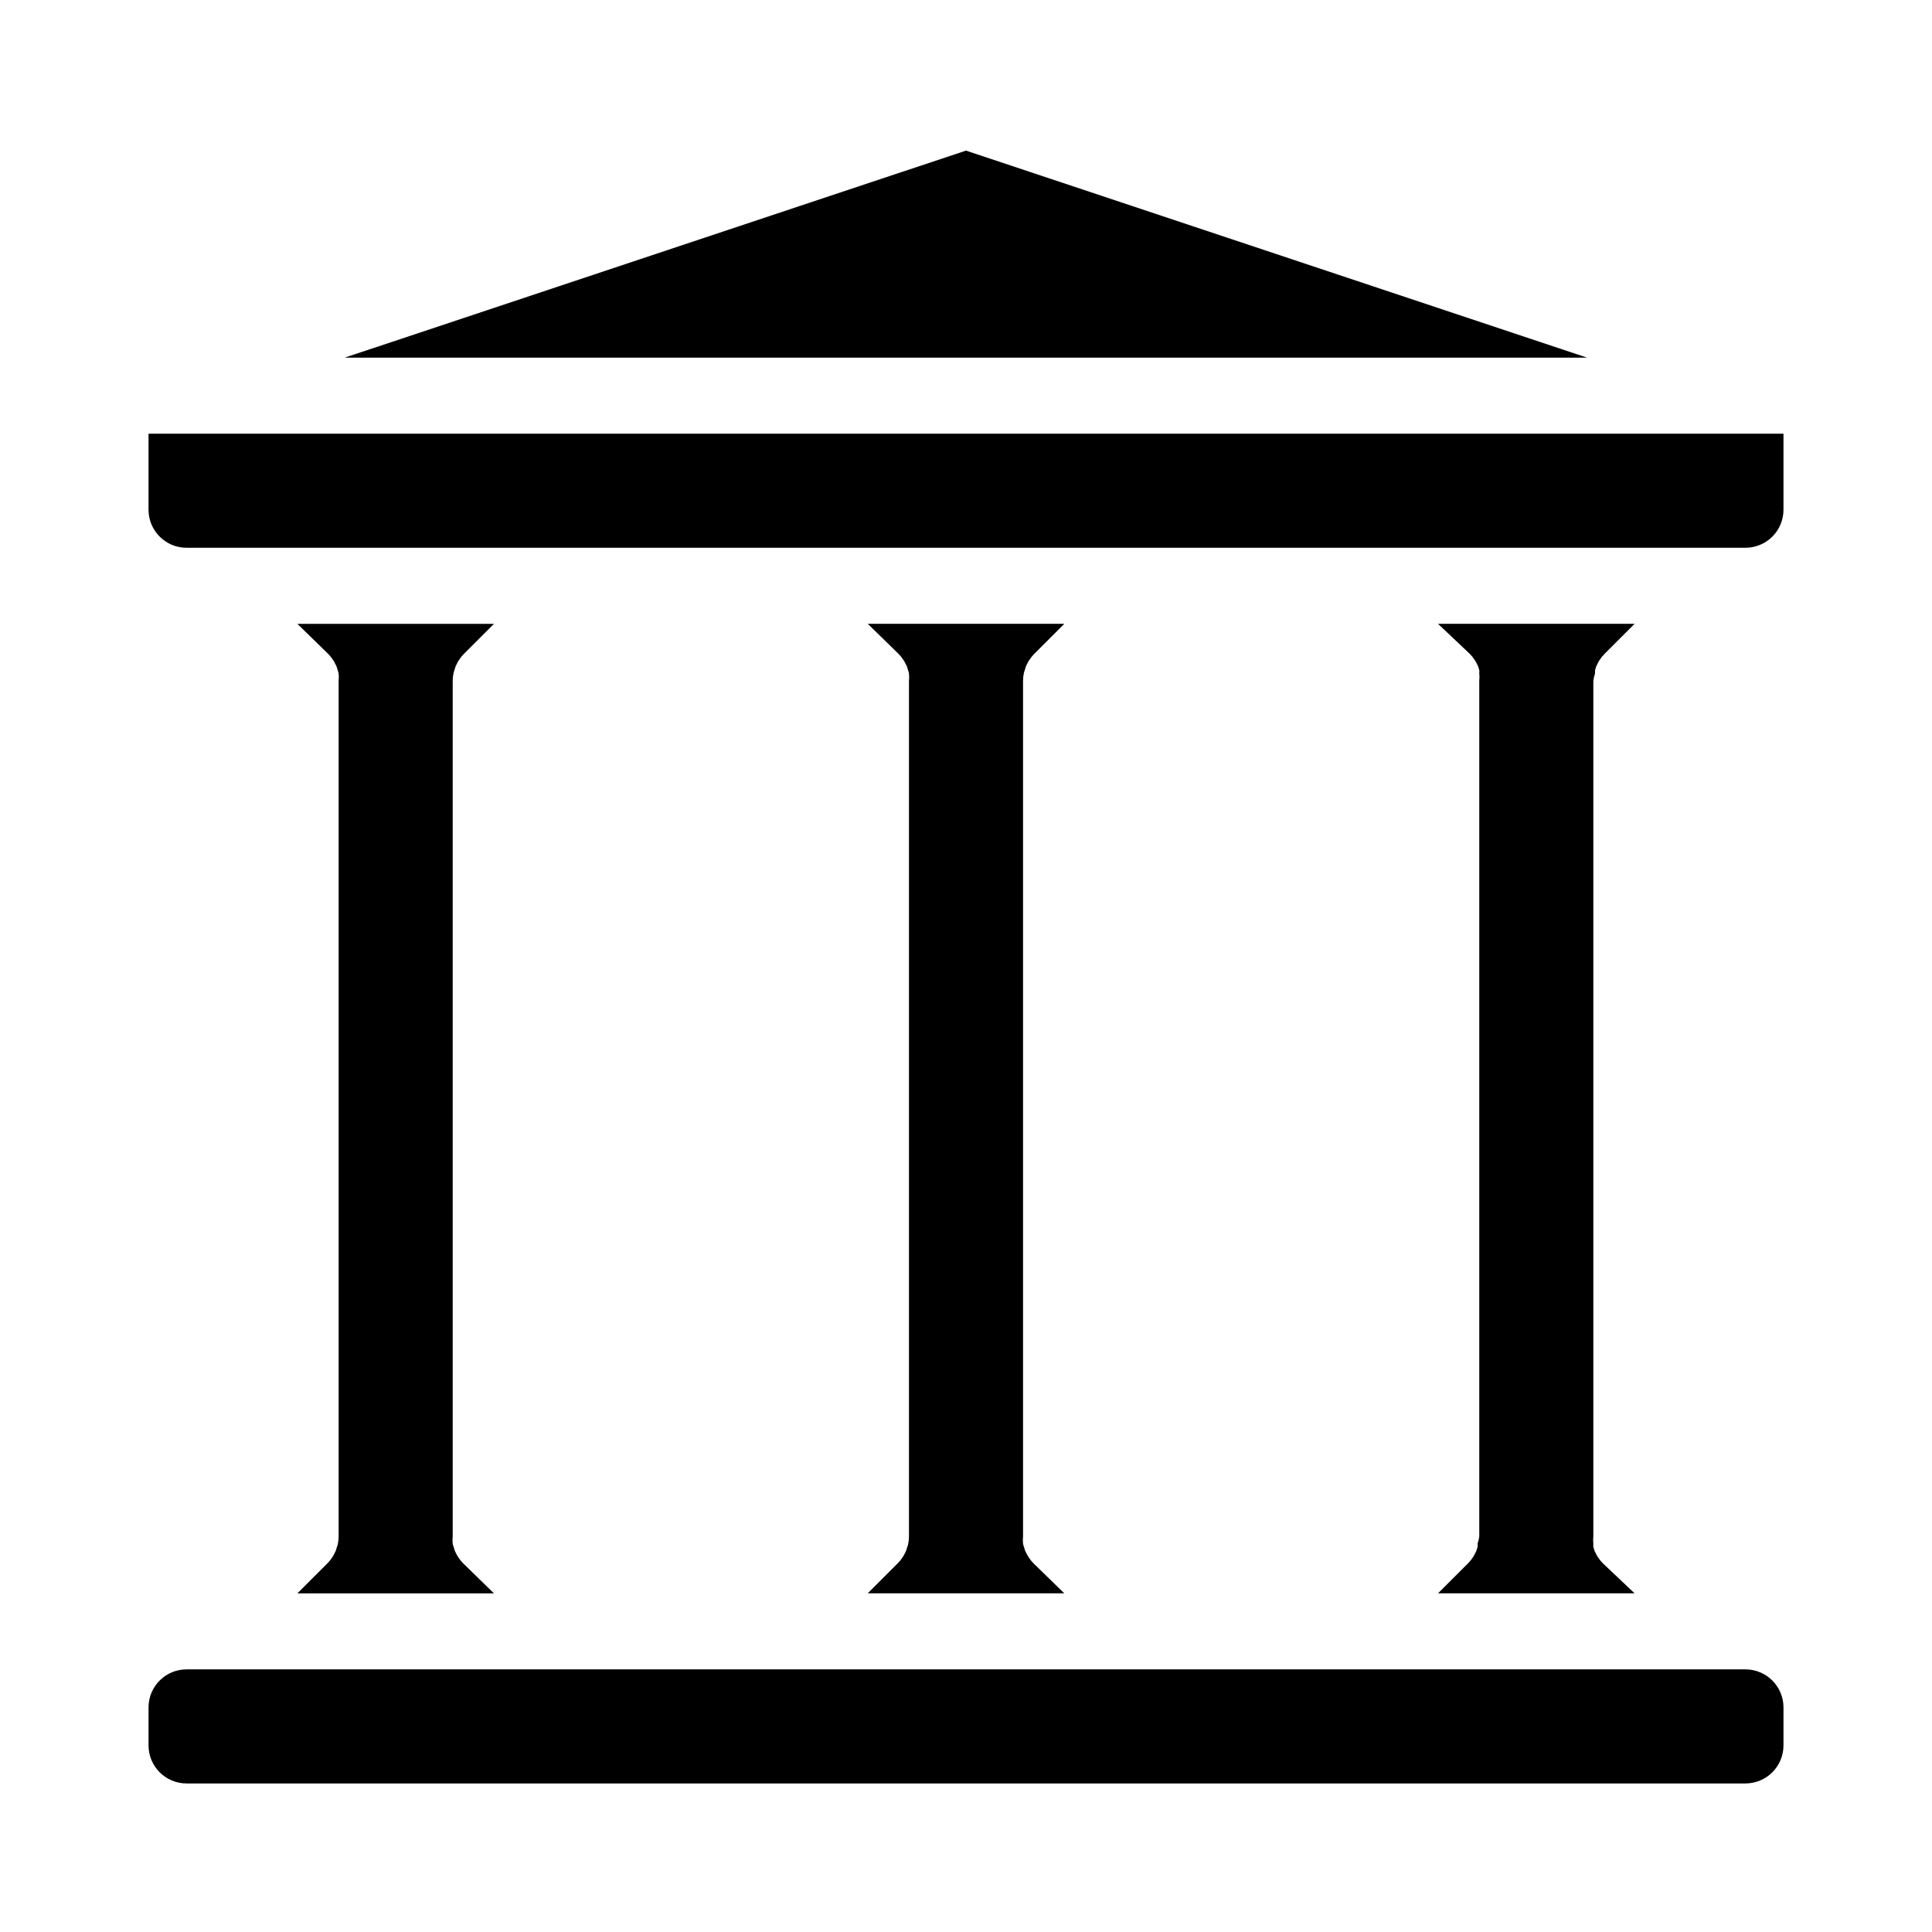
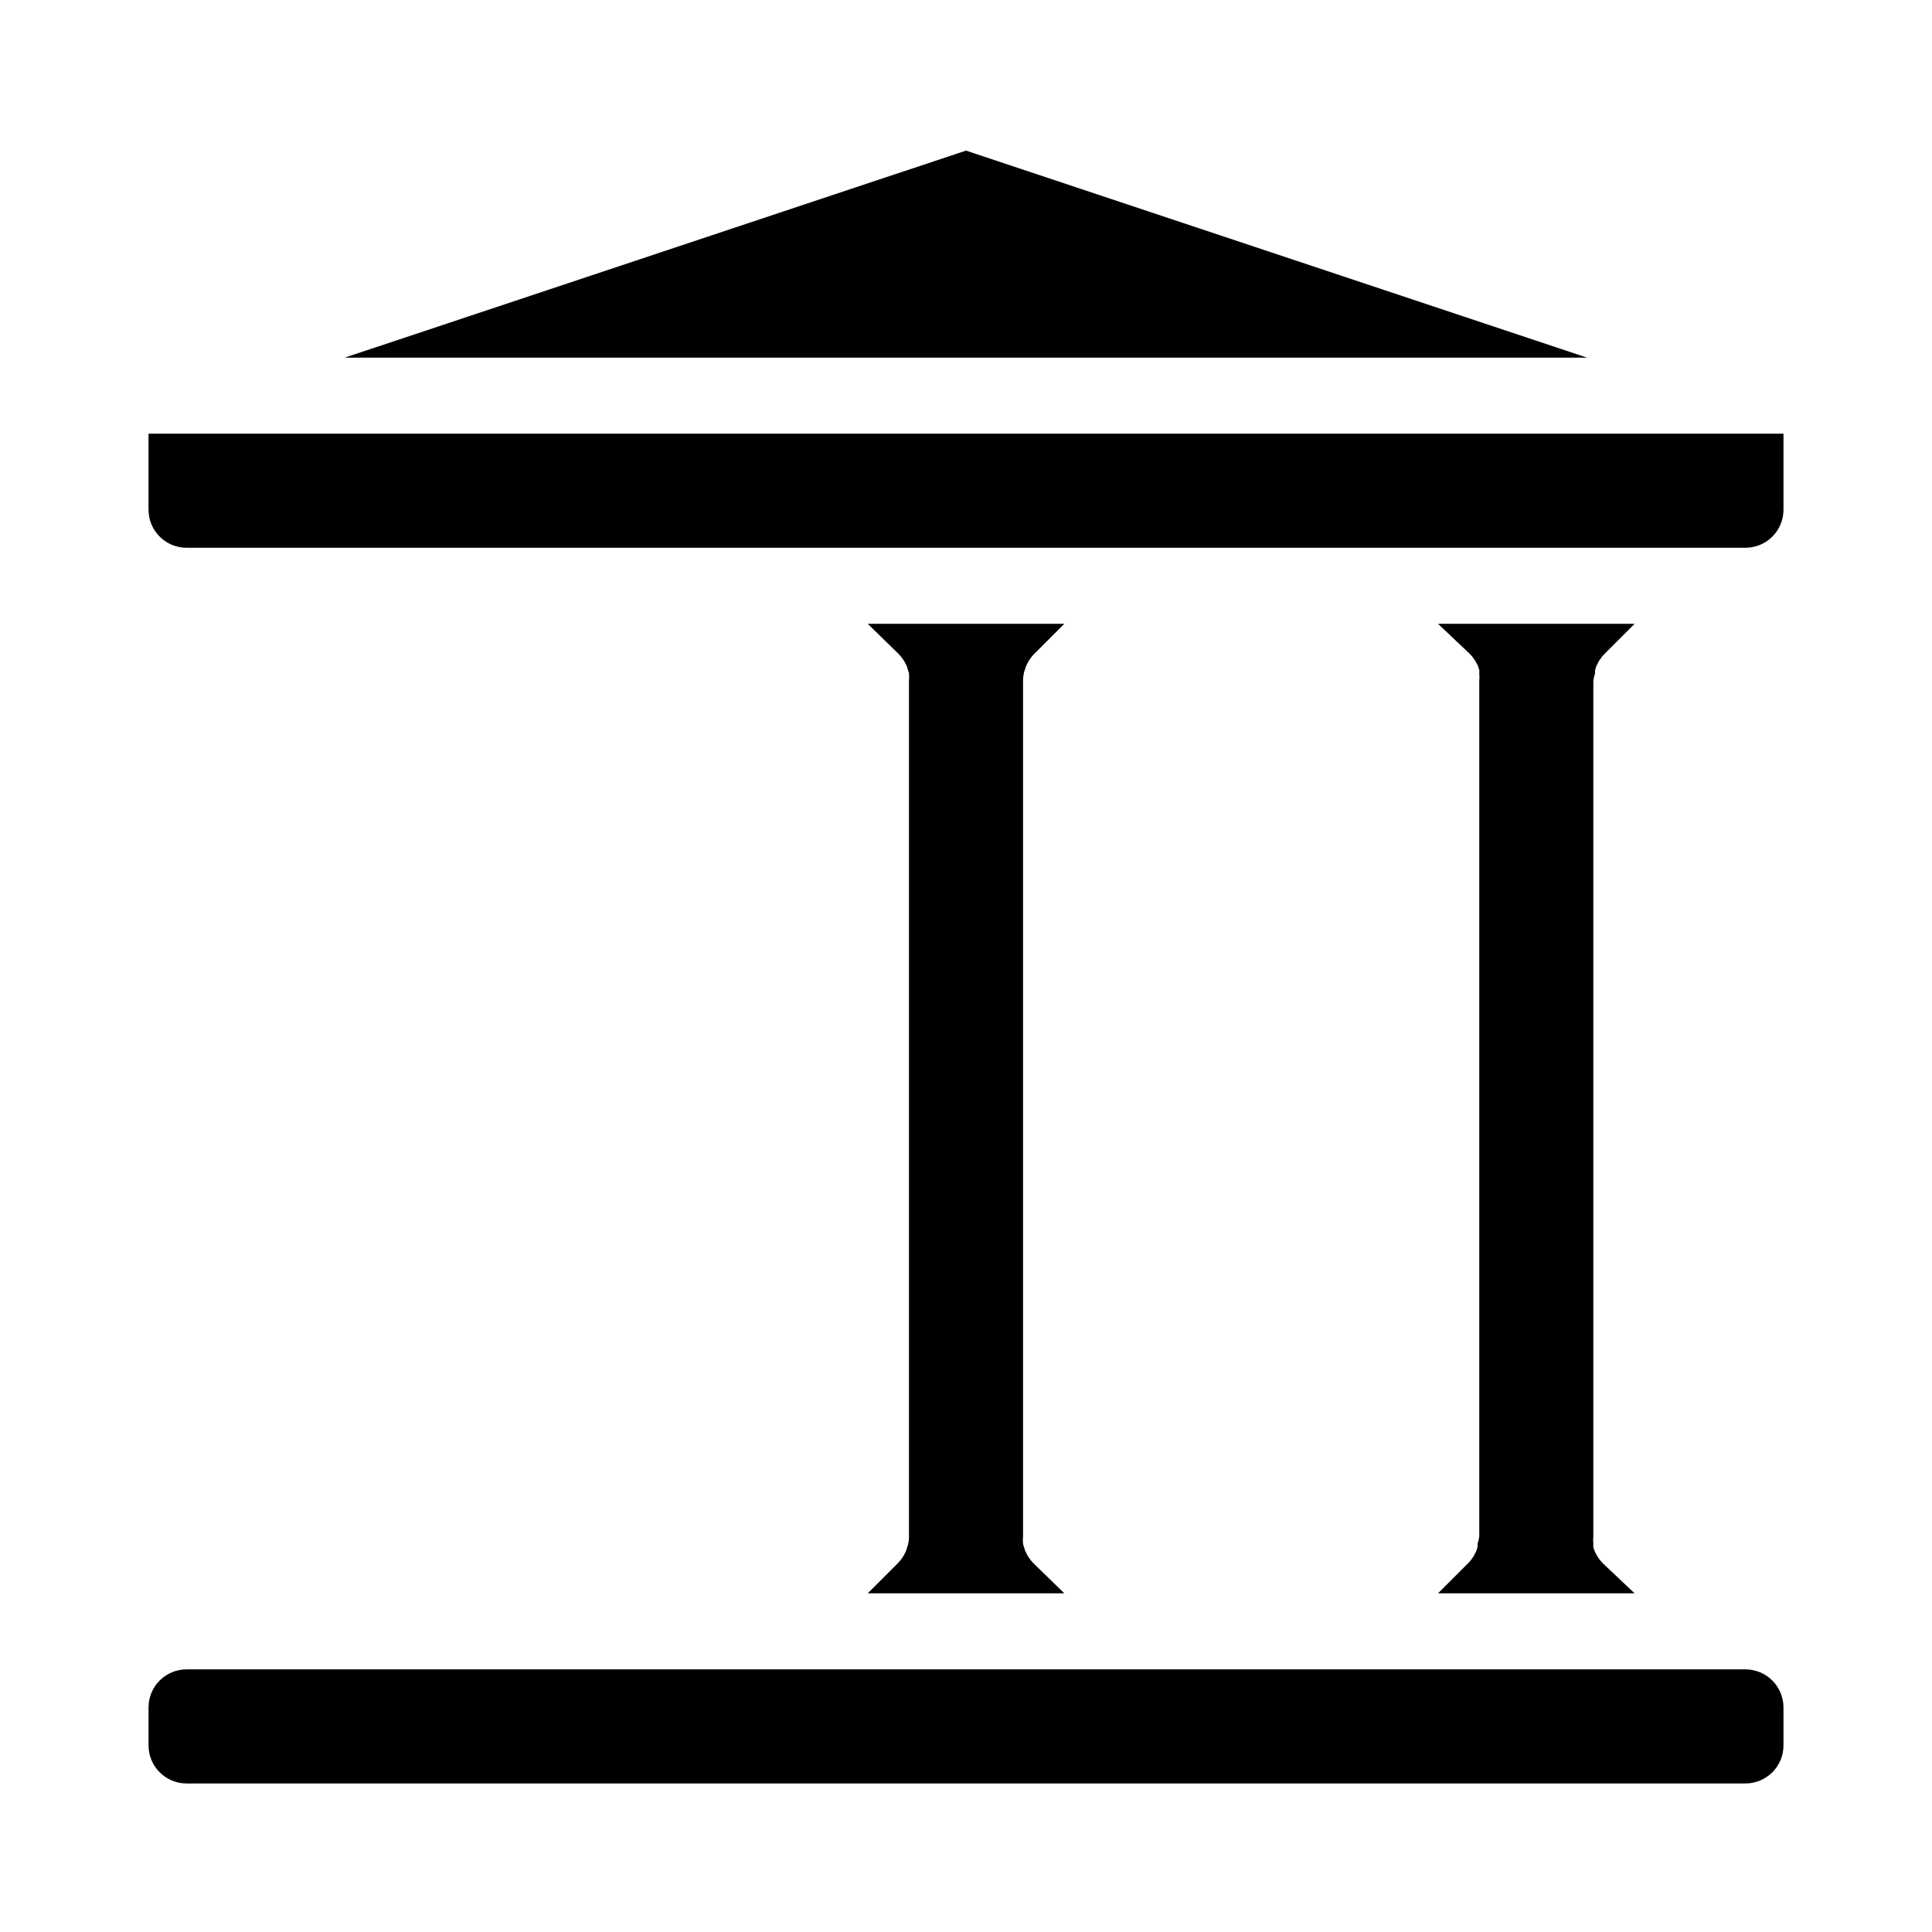
<svg xmlns="http://www.w3.org/2000/svg" fill="#000000" width="800px" height="800px" version="1.1" viewBox="144 144 512 512">
  <g>
    <path d="m400 183.91 164.59 54.867h-329.24z" />
    <path d="m183.36 279.09v-20.152h433.28v20.152c0 2.672-1.062 5.234-2.953 7.125-1.887 1.887-4.449 2.949-7.125 2.949h-413.12c-5.566 0-10.078-4.512-10.078-10.074z" />
    <path d="m425.19 566.25h-51.234l7.961-7.961-0.004 0.004c0.477-0.473 0.902-0.996 1.262-1.562 0.168-0.242 0.32-0.492 0.453-0.758l0.504-1.008 0.301-1.008c0.113-0.273 0.199-0.562 0.254-0.855 0.141-0.645 0.207-1.305 0.199-1.965v-226.71c0.074-0.652 0.074-1.312 0-1.965-0.051-0.293-0.137-0.578-0.25-0.855l-0.301-1.008-0.504-1.008c-0.133-0.262-0.285-0.516-0.457-0.754-0.359-0.566-0.781-1.09-1.258-1.562l-8.16-7.961h52.094l-7.961 7.961c-0.477 0.473-0.898 0.996-1.262 1.562-0.168 0.238-0.32 0.492-0.453 0.754l-0.504 1.008-0.301 1.008c-0.113 0.277-0.199 0.562-0.254 0.855-0.141 0.645-0.207 1.305-0.199 1.965v226.71c-0.074 0.652-0.074 1.312 0 1.965 0.055 0.293 0.137 0.582 0.25 0.855l0.301 1.008 0.504 1.008h0.004c0.133 0.266 0.281 0.516 0.453 0.758 0.359 0.566 0.781 1.09 1.258 1.562l8.164 7.957z" />
-     <path d="m230.77 558.3c0.477-0.473 0.898-0.996 1.258-1.562 0.172-0.242 0.32-0.492 0.453-0.758l0.504-1.008 0.301-1.008h0.004c0.113-0.273 0.195-0.562 0.25-0.855 0.145-0.645 0.211-1.305 0.203-1.965v-226.71c0.074-0.652 0.074-1.312 0-1.965-0.055-0.293-0.141-0.578-0.254-0.855l-0.301-1.008-0.504-1.008c-0.133-0.262-0.285-0.516-0.453-0.754-0.359-0.566-0.785-1.09-1.262-1.562l-8.16-7.961h52.094l-7.961 7.961c-0.477 0.473-0.898 0.996-1.258 1.562-0.172 0.238-0.32 0.492-0.453 0.754l-0.504 1.008-0.301 1.008h-0.004c-0.113 0.277-0.195 0.562-0.25 0.855-0.141 0.645-0.211 1.305-0.203 1.965v226.71c-0.074 0.652-0.074 1.312 0 1.965 0.055 0.293 0.141 0.582 0.254 0.855l0.301 1.008 0.504 1.008c0.133 0.266 0.285 0.516 0.453 0.758 0.363 0.566 0.785 1.09 1.262 1.562l8.16 7.957h-52.094z" />
    <path d="m616.64 596.48v10.078-0.004c0 2.676-1.062 5.238-2.953 7.125-1.887 1.891-4.449 2.953-7.125 2.953h-413.12c-5.566 0-10.078-4.512-10.078-10.078v-10.074c0-5.566 4.512-10.078 10.078-10.078h413.12c2.676 0 5.238 1.062 7.125 2.953 1.891 1.891 2.953 4.453 2.953 7.125z" />
    <path d="m576.33 566.25h-51.238l7.961-7.961v0.004c0.477-0.473 0.898-0.996 1.258-1.562 0.172-0.242 0.324-0.492 0.453-0.758l0.504-1.008 0.301-1.008h0.004c0.027-0.281 0.027-0.57 0-0.855 0.227-0.633 0.379-1.293 0.453-1.965v-226.71c0.074-0.652 0.074-1.312 0-1.965 0.027-0.285 0.027-0.57 0-0.855l-0.301-1.008-0.504-1.008c-0.133-0.262-0.285-0.516-0.457-0.754-0.359-0.566-0.781-1.09-1.258-1.562l-8.414-7.961h52.094l-7.961 7.961c-0.477 0.473-0.898 0.996-1.258 1.562-0.168 0.238-0.32 0.492-0.453 0.754l-0.504 1.008-0.301 1.008c-0.031 0.285-0.031 0.57 0 0.855-0.23 0.637-0.383 1.297-0.457 1.965v226.71c-0.074 0.652-0.074 1.312 0 1.965-0.027 0.285-0.027 0.574 0 0.855l0.301 1.008 0.504 1.008h0.004c0.133 0.266 0.281 0.516 0.453 0.758 0.359 0.566 0.781 1.09 1.258 1.562l8.414 7.957z" />
  </g>
</svg>